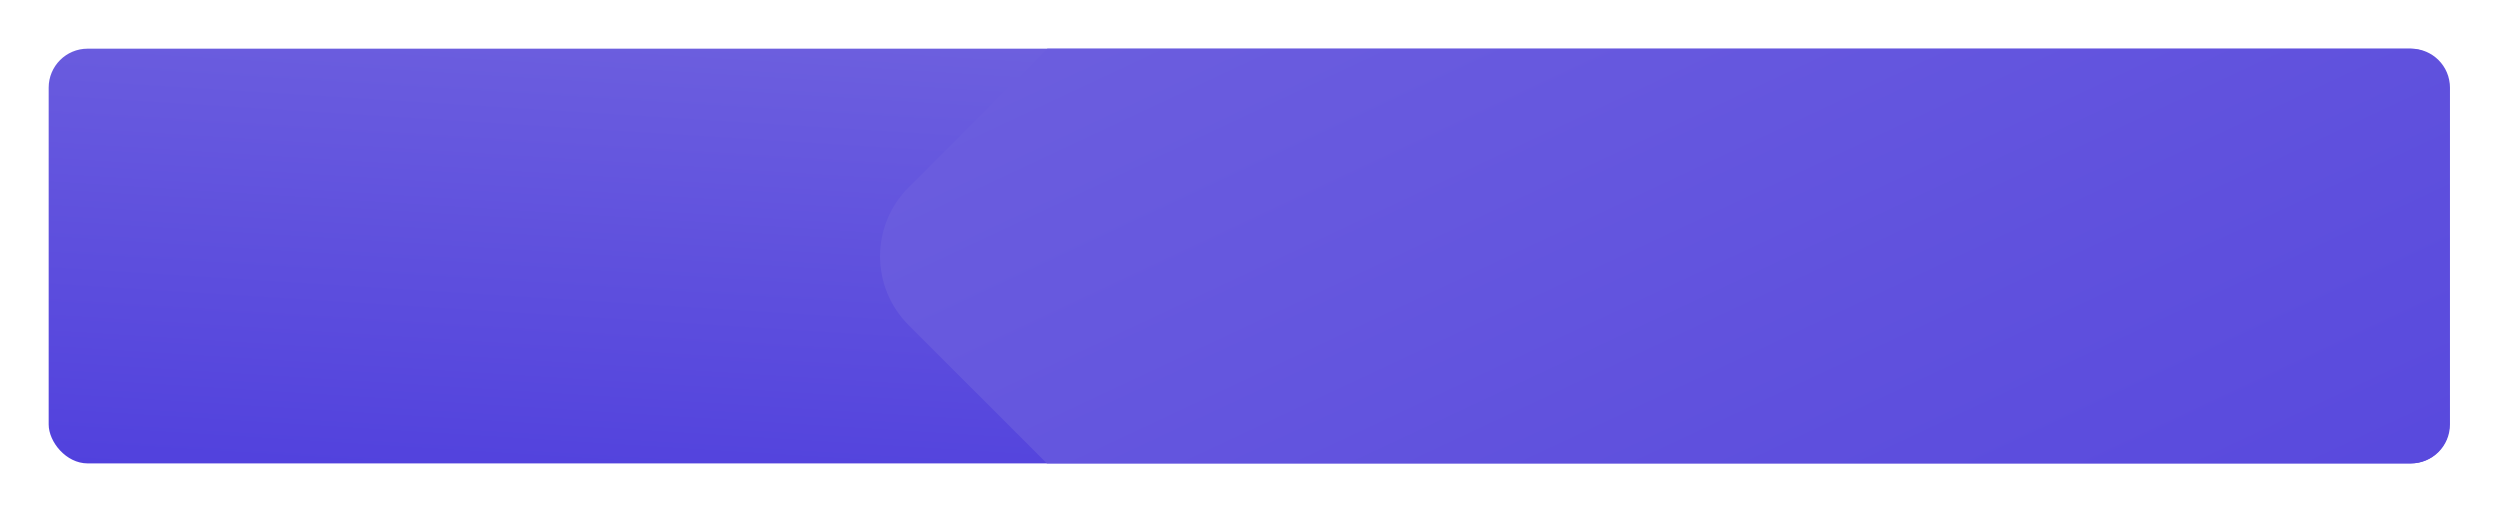
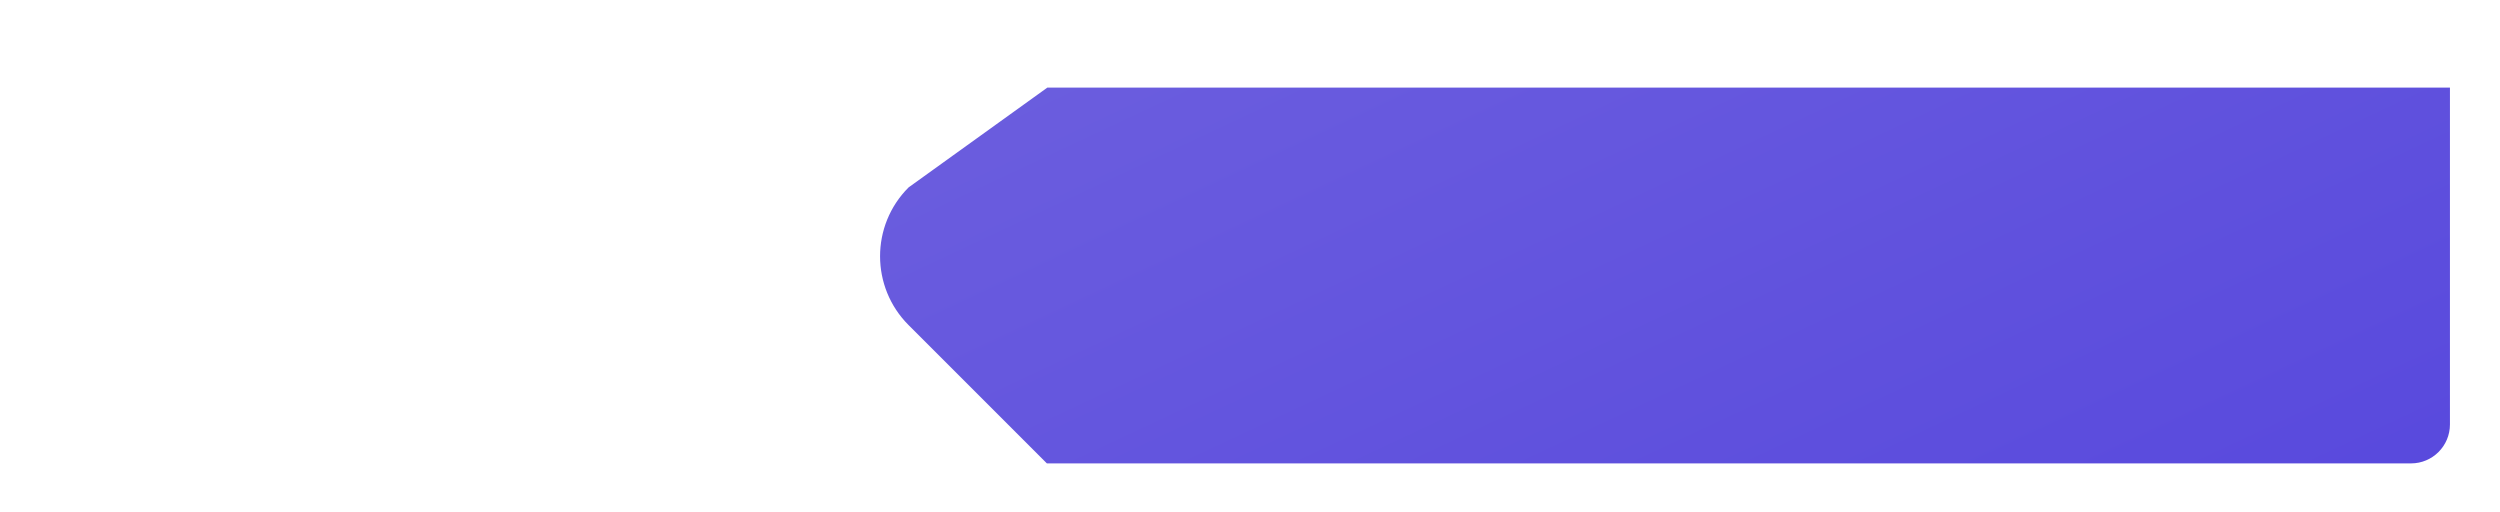
<svg xmlns="http://www.w3.org/2000/svg" width="1284" height="263" viewBox="0 0 1284 263" fill="none">
  <g filter="url(#filter0_d)">
-     <rect x="25" width="1233" height="213" rx="20" fill="url(#paint0_linear)" />
-   </g>
+     </g>
  <g filter="url(#filter1_d)">
-     <path fill-rule="evenodd" clip-rule="evenodd" d="M466.645 71.258C447.118 90.785 447.118 122.443 466.645 141.969L537.676 213H1238.29C1249.34 213 1258.29 204.046 1258.29 193V20C1258.29 8.954 1249.34 0 1238.29 0H537.903L466.645 71.258Z" fill="url(#paint1_linear)" />
+     <path fill-rule="evenodd" clip-rule="evenodd" d="M466.645 71.258C447.118 90.785 447.118 122.443 466.645 141.969L537.676 213H1238.29C1249.34 213 1258.29 204.046 1258.29 193V20H537.903L466.645 71.258Z" fill="url(#paint1_linear)" />
  </g>
  <defs>
    <filter id="filter0_d" x="0" y="0" width="1283" height="263" filterUnits="userSpaceOnUse" color-interpolation-filters="sRGB">
      <feFlood flood-opacity="0" result="BackgroundImageFix" />
      <feColorMatrix in="SourceAlpha" type="matrix" values="0 0 0 0 0 0 0 0 0 0 0 0 0 0 0 0 0 0 127 0" />
      <feOffset dy="25" />
      <feGaussianBlur stdDeviation="12.5" />
      <feColorMatrix type="matrix" values="0 0 0 0 0 0 0 0 0 0 0 0 0 0 0 0 0 0 0.05 0" />
      <feBlend mode="normal" in2="BackgroundImageFix" result="effect1_dropShadow" />
      <feBlend mode="normal" in="SourceGraphic" in2="effect1_dropShadow" result="shape" />
    </filter>
    <filter id="filter1_d" x="427" y="0" width="856.289" height="263" filterUnits="userSpaceOnUse" color-interpolation-filters="sRGB">
      <feFlood flood-opacity="0" result="BackgroundImageFix" />
      <feColorMatrix in="SourceAlpha" type="matrix" values="0 0 0 0 0 0 0 0 0 0 0 0 0 0 0 0 0 0 127 0" />
      <feOffset dy="25" />
      <feGaussianBlur stdDeviation="12.5" />
      <feColorMatrix type="matrix" values="0 0 0 0 0 0 0 0 0 0 0 0 0 0 0 0 0 0 0.05 0" />
      <feBlend mode="normal" in2="BackgroundImageFix" result="effect1_dropShadow" />
      <feBlend mode="normal" in="SourceGraphic" in2="effect1_dropShadow" result="shape" />
    </filter>
    <linearGradient id="paint0_linear" x1="1258" y1="0" x2="1239.98" y2="288.812" gradientUnits="userSpaceOnUse">
      <stop stop-color="#7265DE" />
      <stop offset="1" stop-color="#5141DD" />
    </linearGradient>
    <linearGradient id="paint1_linear" x1="918.982" y1="-381.079" x2="1294.11" y2="418.266" gradientUnits="userSpaceOnUse">
      <stop stop-color="#7265DE" />
      <stop offset="1" stop-color="#5141DD" />
    </linearGradient>
  </defs>
</svg>